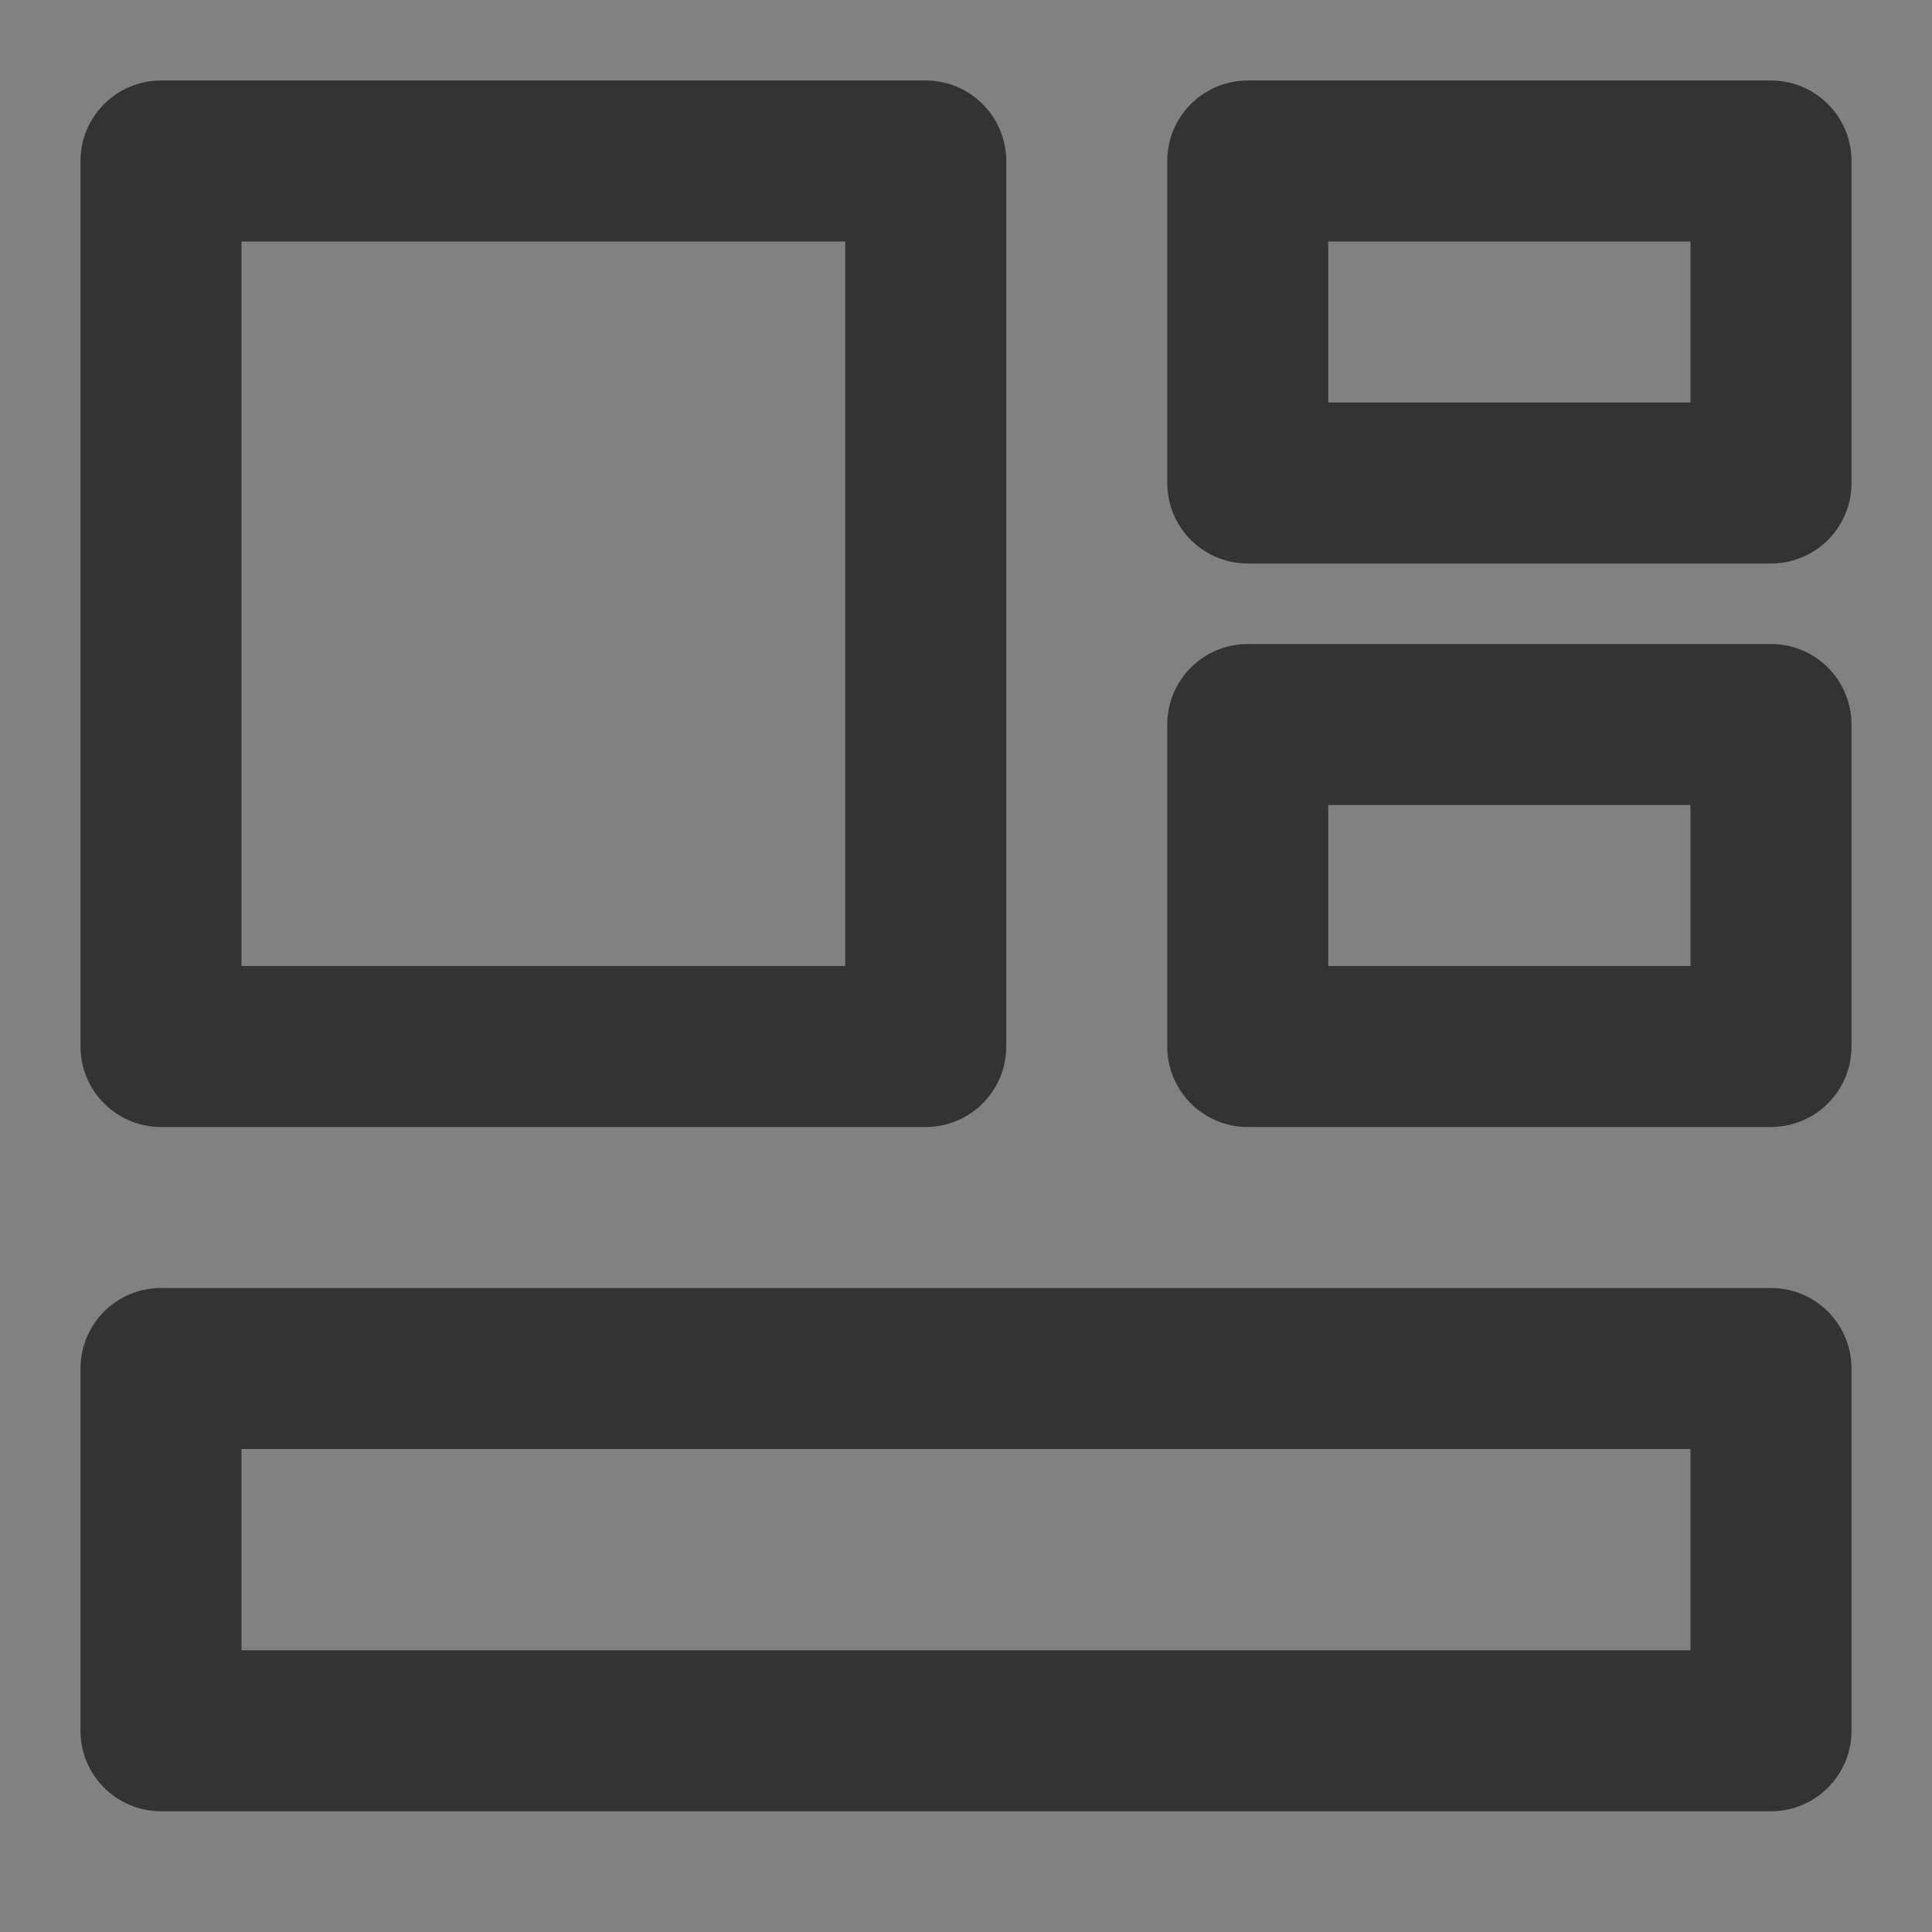
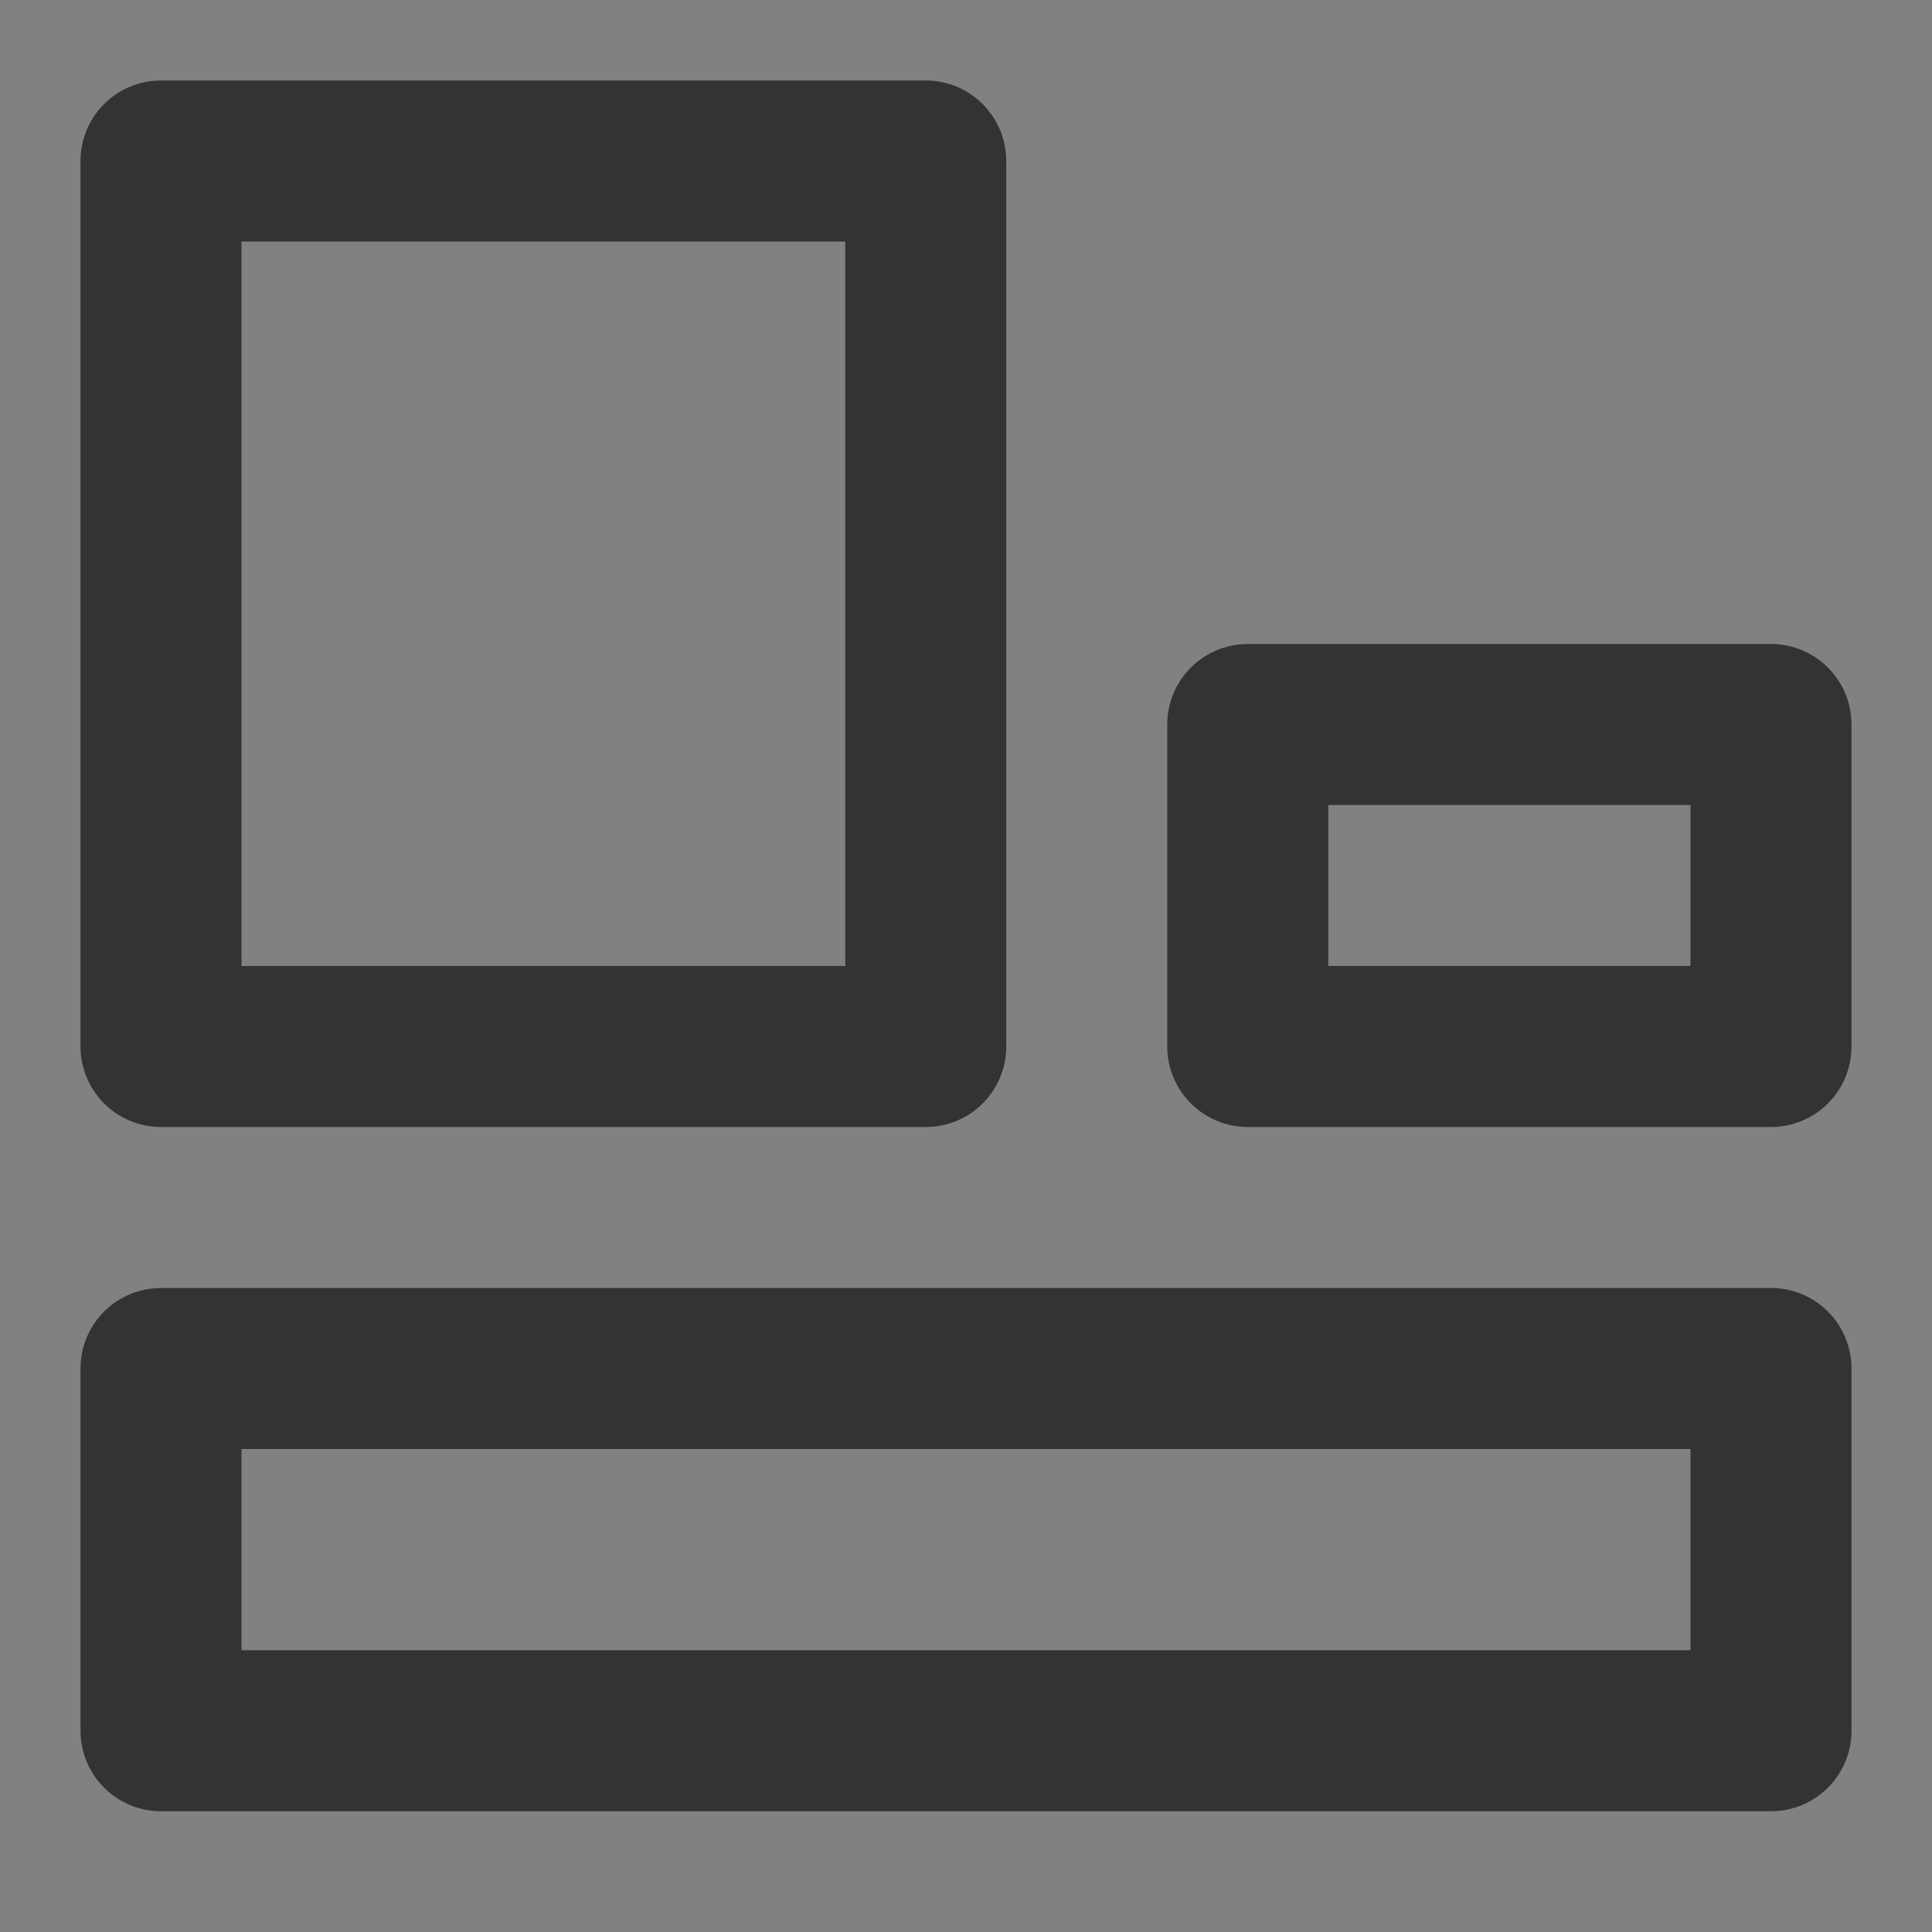
<svg xmlns="http://www.w3.org/2000/svg" width="24" height="24" viewBox="0 0 48 48" fill="none">
  <rect x="0" y="0" width="48" height="48" fill="#808080" stroke="none" />
  <rect width="48" height="48" fill="white" fill-opacity="0.01" />
  <path d="M23 4H4V26H23V4Z" fill="none" stroke="#333" stroke-width="4" stroke-linejoin="round" />
  <path d="M44 34H4V43H44V34Z" fill="none" stroke="#333" stroke-width="4" stroke-linejoin="round" />
-   <path d="M44 4H31V12H44V4Z" fill="none" stroke="#333" stroke-width="4" stroke-linejoin="round" />
  <path d="M44 18H31V26H44V18Z" fill="none" stroke="#333" stroke-width="4" stroke-linejoin="round" />
</svg>